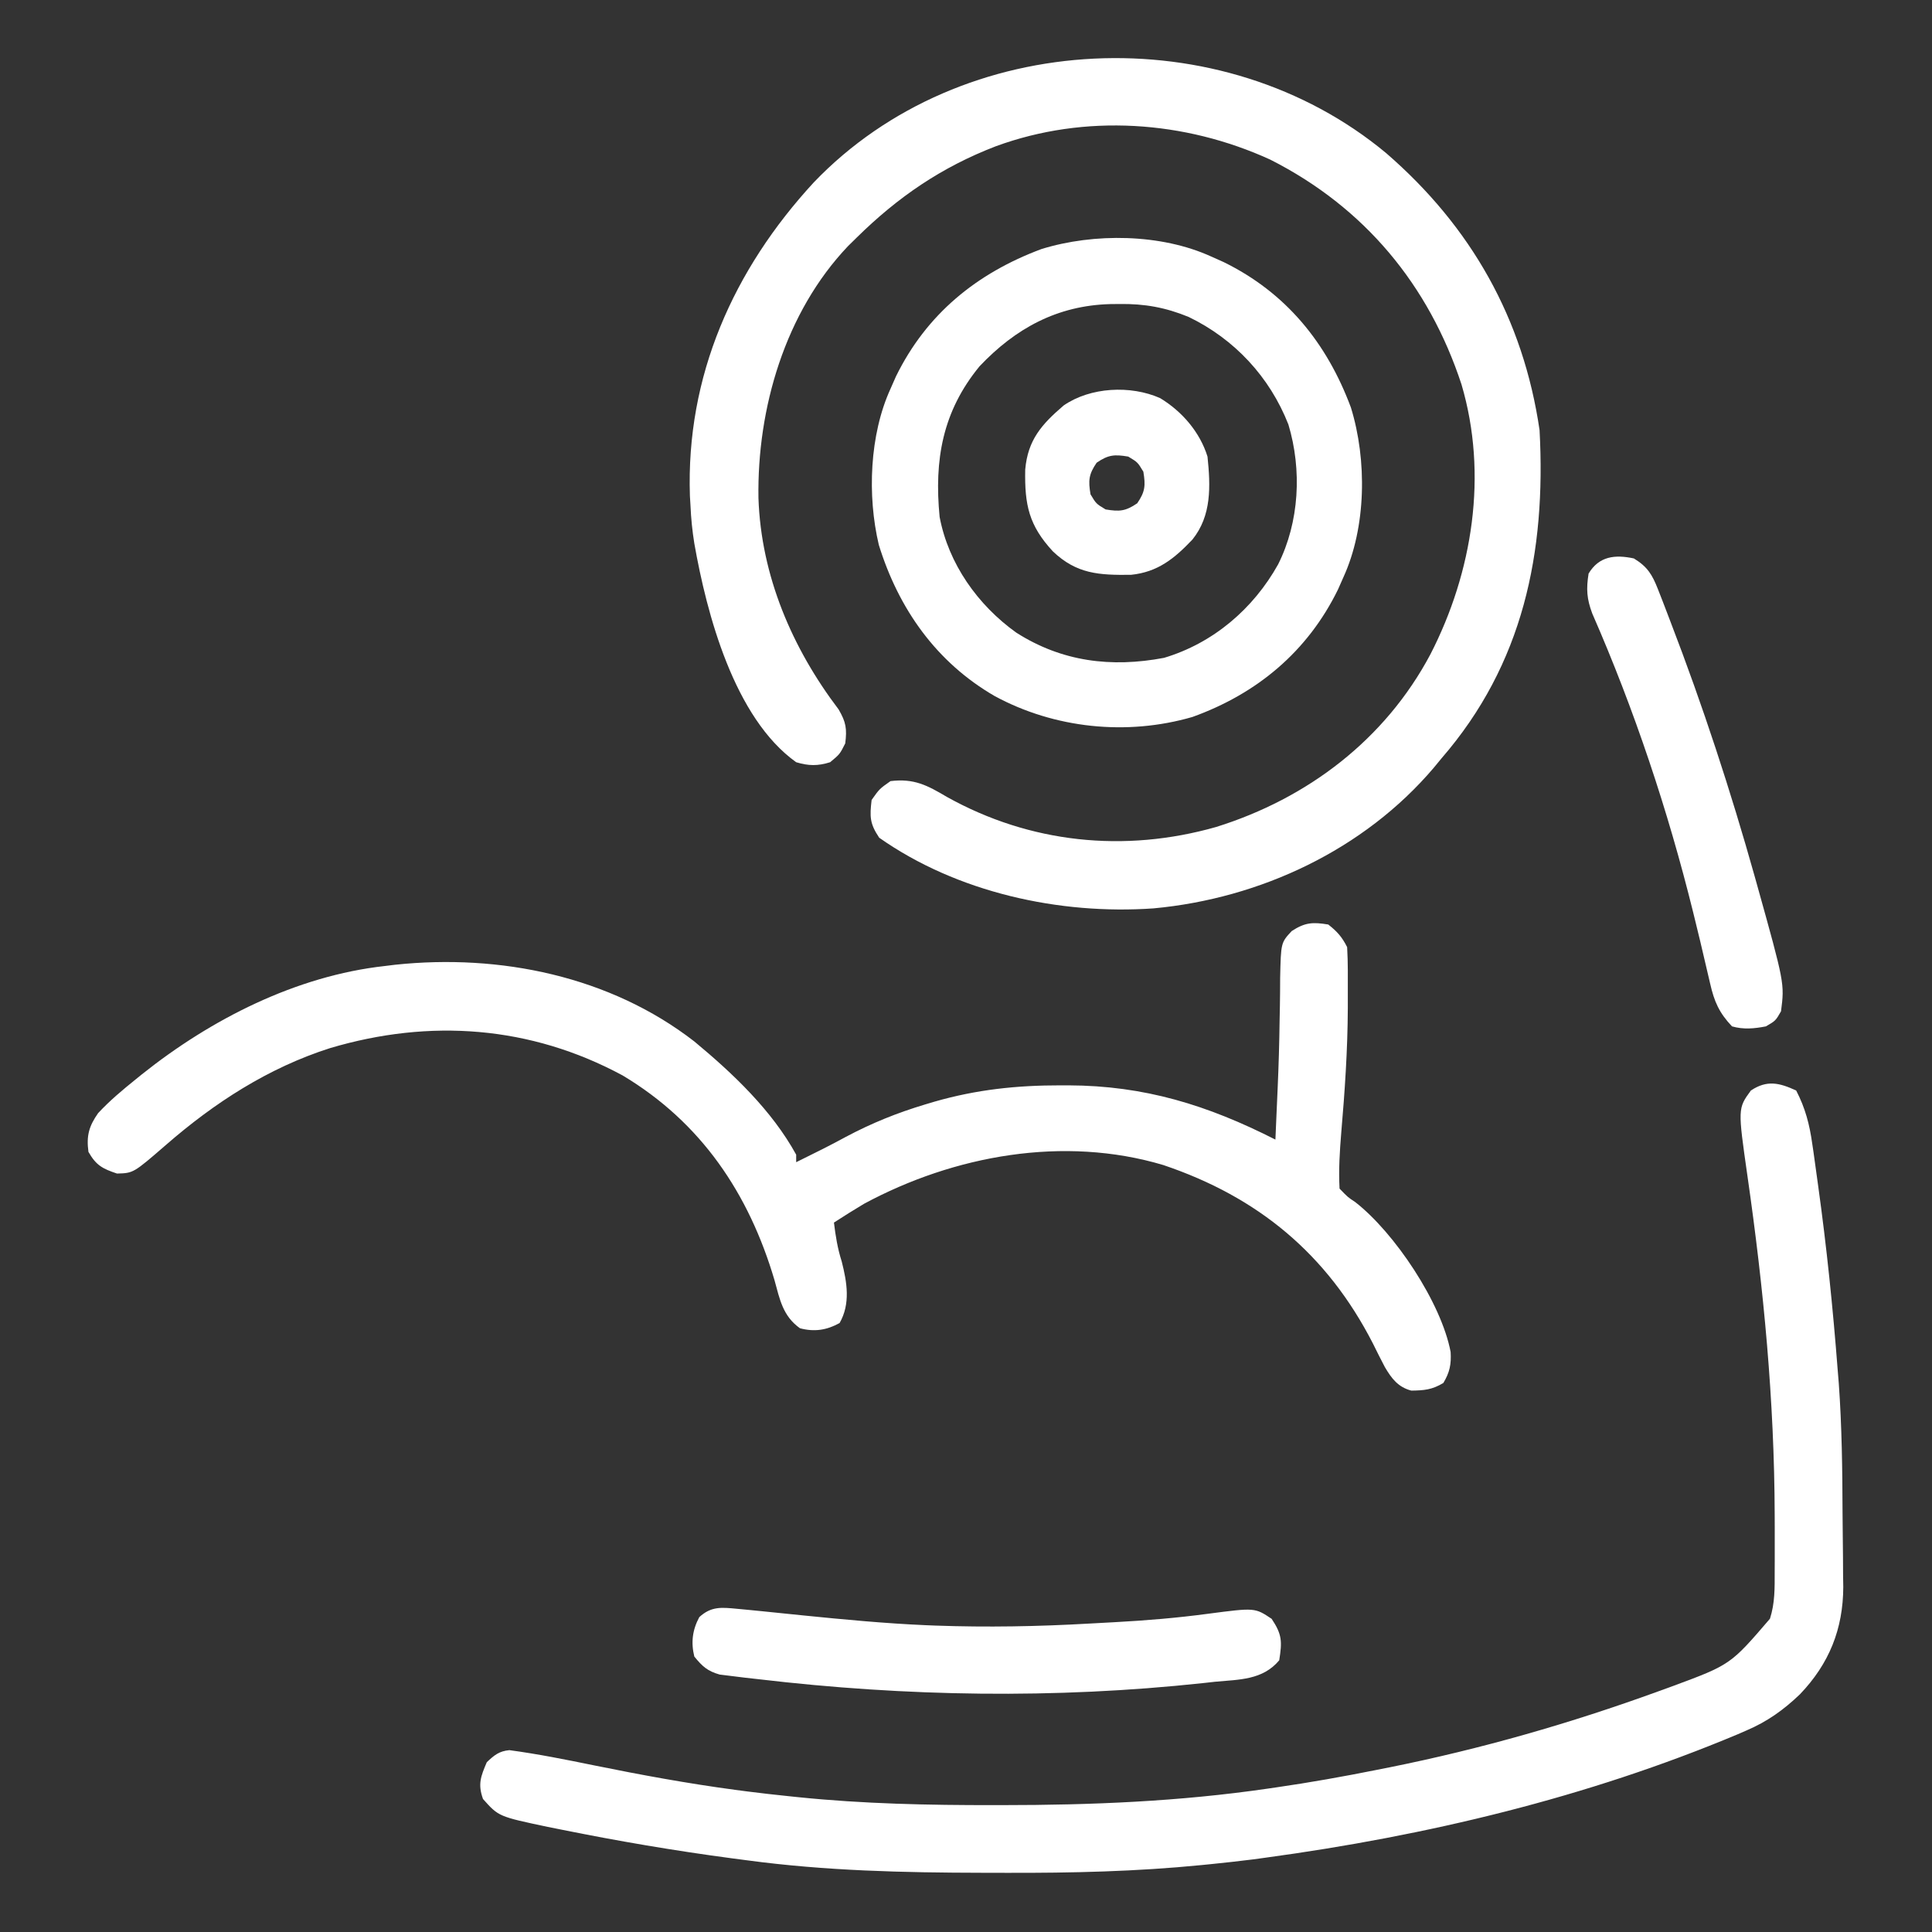
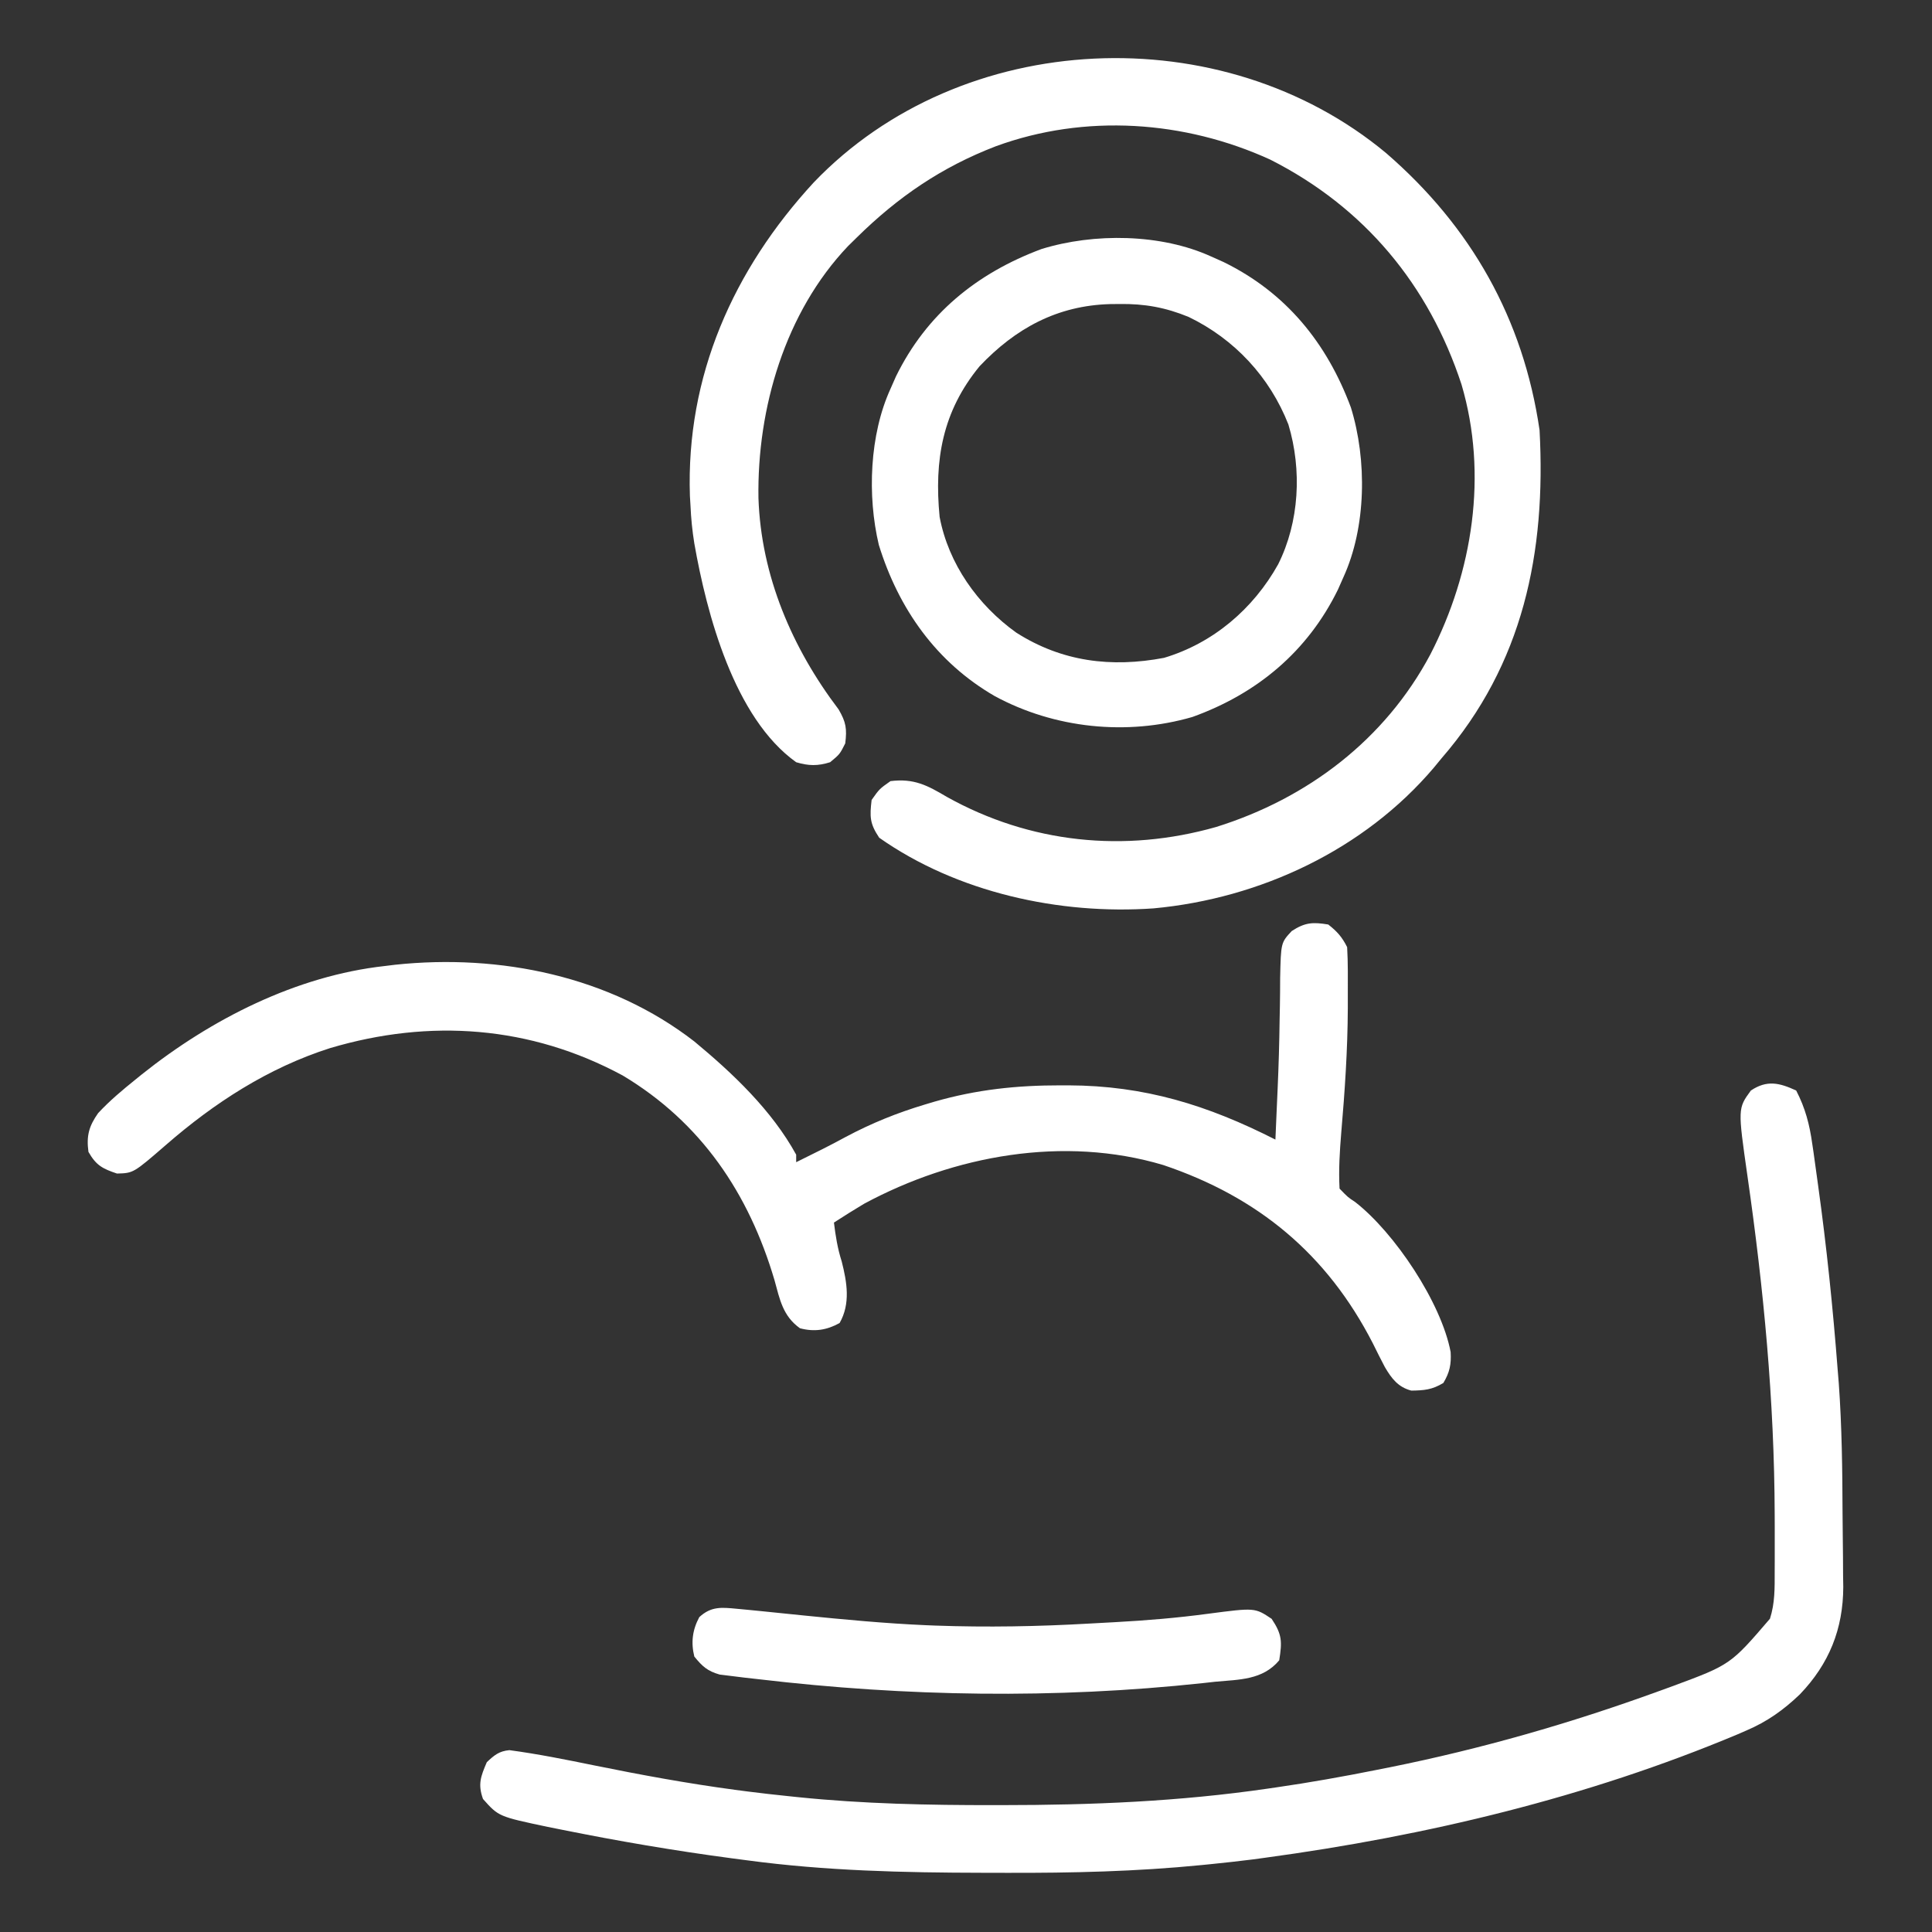
<svg xmlns="http://www.w3.org/2000/svg" width="40" height="40" viewBox="0 0 40 40" fill="none">
  <rect x="0" y="0" width="40" height="40" fill="#333333" stroke="none" />
  <path d="M28.7 3.171C30.456 4.691 31.538 6.598 31.875 8.906C32.011 11.44 31.537 13.75 29.843 15.703C29.791 15.766 29.74 15.829 29.686 15.894C28.241 17.596 26.088 18.603 23.882 18.807C21.934 18.943 19.815 18.478 18.203 17.344C18.007 17.051 18.005 16.91 18.046 16.562C18.208 16.333 18.208 16.333 18.437 16.172C18.925 16.112 19.2 16.26 19.604 16.499C21.326 17.459 23.281 17.661 25.178 17.122C27.075 16.53 28.678 15.31 29.615 13.547C30.491 11.843 30.809 9.825 30.259 7.96C29.581 5.896 28.247 4.291 26.3 3.305C24.524 2.493 22.463 2.352 20.618 3.028C19.494 3.46 18.59 4.078 17.734 4.922C17.676 4.979 17.618 5.036 17.558 5.095C16.255 6.464 15.673 8.455 15.703 10.312C15.757 11.921 16.4 13.419 17.362 14.687C17.517 14.952 17.537 15.089 17.5 15.391C17.387 15.615 17.387 15.615 17.187 15.781C16.933 15.861 16.739 15.858 16.484 15.781C15.2 14.864 14.632 12.711 14.375 11.25C14.333 10.989 14.307 10.733 14.296 10.469C14.292 10.404 14.288 10.338 14.284 10.271C14.2 7.785 15.185 5.582 16.846 3.779C19.913 0.573 25.309 0.347 28.7 3.171Z" fill="#FFFFFF" />
  <path d="M27.5 19.141C27.685 19.286 27.786 19.4 27.891 19.609C27.91 19.933 27.905 20.257 27.905 20.581C27.905 20.678 27.905 20.775 27.905 20.875C27.901 21.739 27.843 22.593 27.769 23.453C27.737 23.841 27.713 24.22 27.734 24.609C27.907 24.788 27.907 24.788 28.055 24.885C28.874 25.521 29.841 26.97 30.034 27.993C30.049 28.248 30.014 28.414 29.883 28.633C29.648 28.774 29.488 28.787 29.219 28.791C28.946 28.719 28.811 28.541 28.671 28.302C28.586 28.14 28.504 27.977 28.423 27.812C27.474 25.963 26.046 24.782 24.085 24.121C22.026 23.506 19.753 23.919 17.891 24.922C17.68 25.048 17.472 25.178 17.266 25.312C17.3 25.592 17.341 25.849 17.427 26.118C17.537 26.55 17.611 26.993 17.383 27.392C17.115 27.54 16.861 27.579 16.562 27.5C16.207 27.246 16.145 26.904 16.035 26.504C15.504 24.708 14.517 23.239 12.891 22.266C10.981 21.236 8.9 21.087 6.834 21.7C5.557 22.107 4.437 22.832 3.433 23.707C2.762 24.288 2.762 24.288 2.422 24.297C2.12 24.196 1.989 24.126 1.831 23.848C1.786 23.515 1.842 23.316 2.031 23.047C2.272 22.787 2.537 22.566 2.813 22.344C2.875 22.293 2.875 22.293 2.94 22.241C4.368 21.102 6.132 20.203 7.969 20C8.074 19.987 8.074 19.987 8.181 19.974C10.349 19.744 12.63 20.209 14.375 21.562C15.176 22.226 15.979 22.987 16.484 23.906C16.484 23.958 16.484 24.009 16.484 24.062C16.528 24.041 16.572 24.019 16.617 23.996C16.753 23.928 16.889 23.861 17.025 23.793C17.187 23.712 17.347 23.627 17.506 23.541C18.044 23.254 18.572 23.041 19.155 22.866C19.218 22.847 19.281 22.828 19.346 22.809C20.22 22.558 21.049 22.47 21.958 22.471C22.011 22.471 22.065 22.471 22.119 22.471C23.698 22.476 25 22.88 26.406 23.594C26.414 23.408 26.422 23.223 26.43 23.038C26.437 22.873 26.444 22.707 26.452 22.542C26.473 22.068 26.487 21.595 26.493 21.121C26.495 21.023 26.497 20.925 26.499 20.823C26.502 20.632 26.504 20.44 26.504 20.248C26.52 19.517 26.52 19.517 26.744 19.276C27.02 19.097 27.178 19.088 27.5 19.141Z" fill="#FFFFFF" />
  <path d="M37.188 22.578C37.378 22.945 37.464 23.277 37.522 23.689C37.53 23.742 37.538 23.795 37.546 23.85C37.571 24.023 37.594 24.197 37.618 24.37C37.626 24.43 37.634 24.49 37.643 24.551C37.819 25.817 37.949 27.086 38.047 28.359C38.055 28.452 38.062 28.544 38.07 28.64C38.134 29.534 38.145 30.429 38.148 31.326C38.149 31.5 38.151 31.676 38.153 31.851C38.157 32.108 38.158 32.364 38.159 32.621C38.161 32.737 38.161 32.737 38.163 32.855C38.16 33.728 37.871 34.446 37.266 35.078C36.927 35.403 36.587 35.645 36.153 35.83C36.094 35.855 36.036 35.881 35.976 35.907C32.86 37.215 29.539 38.008 26.197 38.462C26.112 38.474 26.028 38.485 25.941 38.497C25.654 38.533 25.366 38.565 25.079 38.594C24.98 38.604 24.98 38.604 24.879 38.614C23.53 38.748 22.186 38.779 20.832 38.775C20.667 38.775 20.501 38.774 20.336 38.774C18.703 38.771 17.09 38.734 15.469 38.516C15.362 38.502 15.256 38.488 15.149 38.474C13.967 38.317 12.795 38.117 11.626 37.881C11.485 37.853 11.485 37.853 11.341 37.824C10.323 37.609 10.323 37.609 10 37.246C9.89 36.941 9.953 36.778 10.079 36.484C10.235 36.338 10.331 36.256 10.546 36.235C11.136 36.314 11.717 36.431 12.299 36.55C13.268 36.747 14.236 36.925 15.215 37.056C15.3 37.067 15.385 37.079 15.473 37.09C15.758 37.127 16.043 37.158 16.329 37.188C16.392 37.194 16.456 37.201 16.521 37.208C17.876 37.347 19.225 37.375 20.586 37.373C20.64 37.373 20.693 37.373 20.748 37.373C22.597 37.373 24.42 37.298 26.25 37.031C26.329 37.02 26.329 37.02 26.409 37.008C27.116 36.906 27.816 36.781 28.516 36.641C28.602 36.624 28.689 36.606 28.778 36.589C30.669 36.208 32.515 35.679 34.327 35.02C34.423 34.985 34.52 34.95 34.619 34.914C35.828 34.466 35.828 34.466 36.645 33.514C36.749 33.189 36.743 32.883 36.743 32.544C36.743 32.435 36.743 32.435 36.744 32.324C36.745 32.084 36.744 31.846 36.744 31.607C36.743 31.524 36.743 31.442 36.743 31.358C36.736 28.996 36.515 26.682 36.179 24.347C35.979 22.949 35.979 22.949 36.25 22.578C36.582 22.357 36.837 22.416 37.188 22.578Z" fill="#FFFFFF" />
  <path d="M25.079 5.312C25.162 5.349 25.246 5.387 25.332 5.425C26.622 6.056 27.47 7.096 27.969 8.437C28.305 9.525 28.289 10.913 27.813 11.953C27.776 12.037 27.739 12.12 27.701 12.206C27.074 13.487 26.029 14.361 24.688 14.844C23.327 15.239 21.829 15.081 20.593 14.411C19.387 13.713 18.605 12.607 18.195 11.281C17.954 10.265 18.002 8.999 18.438 8.047C18.494 7.921 18.494 7.921 18.55 7.793C19.182 6.503 20.221 5.656 21.563 5.156C22.65 4.82 24.038 4.836 25.079 5.312ZM20.281 7.583C19.512 8.518 19.339 9.525 19.454 10.703C19.637 11.672 20.243 12.527 21.041 13.098C21.985 13.7 23.006 13.827 24.1 13.62C25.118 13.316 25.948 12.605 26.462 11.685C26.902 10.807 26.958 9.731 26.675 8.789C26.289 7.805 25.559 7.02 24.61 6.562C24.13 6.365 23.698 6.287 23.179 6.294C23.082 6.295 23.082 6.295 22.983 6.296C21.892 6.326 21.027 6.795 20.281 7.583Z" fill="#FFFFFF" />
  <path d="M15.255 33.308C15.381 33.32 15.381 33.32 15.509 33.332C15.599 33.341 15.689 33.35 15.781 33.359C15.917 33.373 15.917 33.373 16.056 33.387C16.248 33.406 16.441 33.426 16.634 33.446C17.478 33.531 18.322 33.611 19.17 33.648C19.268 33.652 19.268 33.652 19.367 33.656C20.433 33.694 21.494 33.675 22.557 33.614C22.734 33.604 22.912 33.594 23.089 33.585C23.734 33.55 24.373 33.497 25.013 33.411C25.981 33.284 25.981 33.284 26.328 33.516C26.546 33.842 26.546 33.988 26.485 34.375C26.141 34.786 25.655 34.772 25.156 34.819C25.073 34.828 24.991 34.838 24.905 34.847C21.84 35.176 18.763 35.127 15.703 34.766C15.562 34.75 15.562 34.75 15.418 34.734C15.327 34.723 15.237 34.711 15.144 34.7C15.063 34.69 14.983 34.68 14.9 34.67C14.646 34.598 14.54 34.5 14.375 34.297C14.303 34.005 14.336 33.745 14.478 33.481C14.724 33.254 14.94 33.278 15.255 33.308Z" fill="#FFFFFF" />
-   <path d="M33.828 11.562C34.109 11.734 34.207 11.896 34.326 12.199C34.359 12.283 34.392 12.366 34.425 12.452C34.46 12.544 34.495 12.635 34.531 12.729C34.549 12.777 34.567 12.825 34.586 12.873C35.253 14.606 35.831 16.372 36.333 18.159C36.347 18.21 36.361 18.261 36.376 18.313C36.948 20.362 36.948 20.362 36.874 20.938C36.762 21.133 36.762 21.133 36.562 21.25C36.318 21.297 36.099 21.318 35.859 21.25C35.595 20.971 35.491 20.737 35.407 20.365C35.383 20.267 35.36 20.169 35.337 20.067C35.325 20.015 35.313 19.963 35.3 19.909C35.236 19.627 35.167 19.346 35.098 19.064C35.084 19.006 35.069 18.948 35.055 18.888C34.534 16.782 33.836 14.689 32.966 12.702C32.852 12.398 32.839 12.196 32.89 11.875C33.107 11.514 33.437 11.478 33.828 11.562Z" fill="#FFFFFF" />
-   <path d="M24.018 8.242C24.473 8.517 24.842 8.945 25 9.453C25.063 10.065 25.088 10.674 24.687 11.172C24.312 11.566 23.971 11.844 23.416 11.901C22.751 11.909 22.291 11.884 21.799 11.416C21.301 10.877 21.212 10.453 21.226 9.722C21.28 9.108 21.566 8.785 22.023 8.394C22.575 8.014 23.405 7.971 24.018 8.242ZM22.705 9.58C22.54 9.821 22.53 9.948 22.578 10.235C22.695 10.43 22.695 10.43 22.89 10.547C23.177 10.595 23.303 10.585 23.545 10.42C23.71 10.179 23.719 10.053 23.672 9.766C23.554 9.57 23.554 9.57 23.359 9.453C23.072 9.405 22.946 9.415 22.705 9.58Z" fill="#FFFFFF" />
</svg>